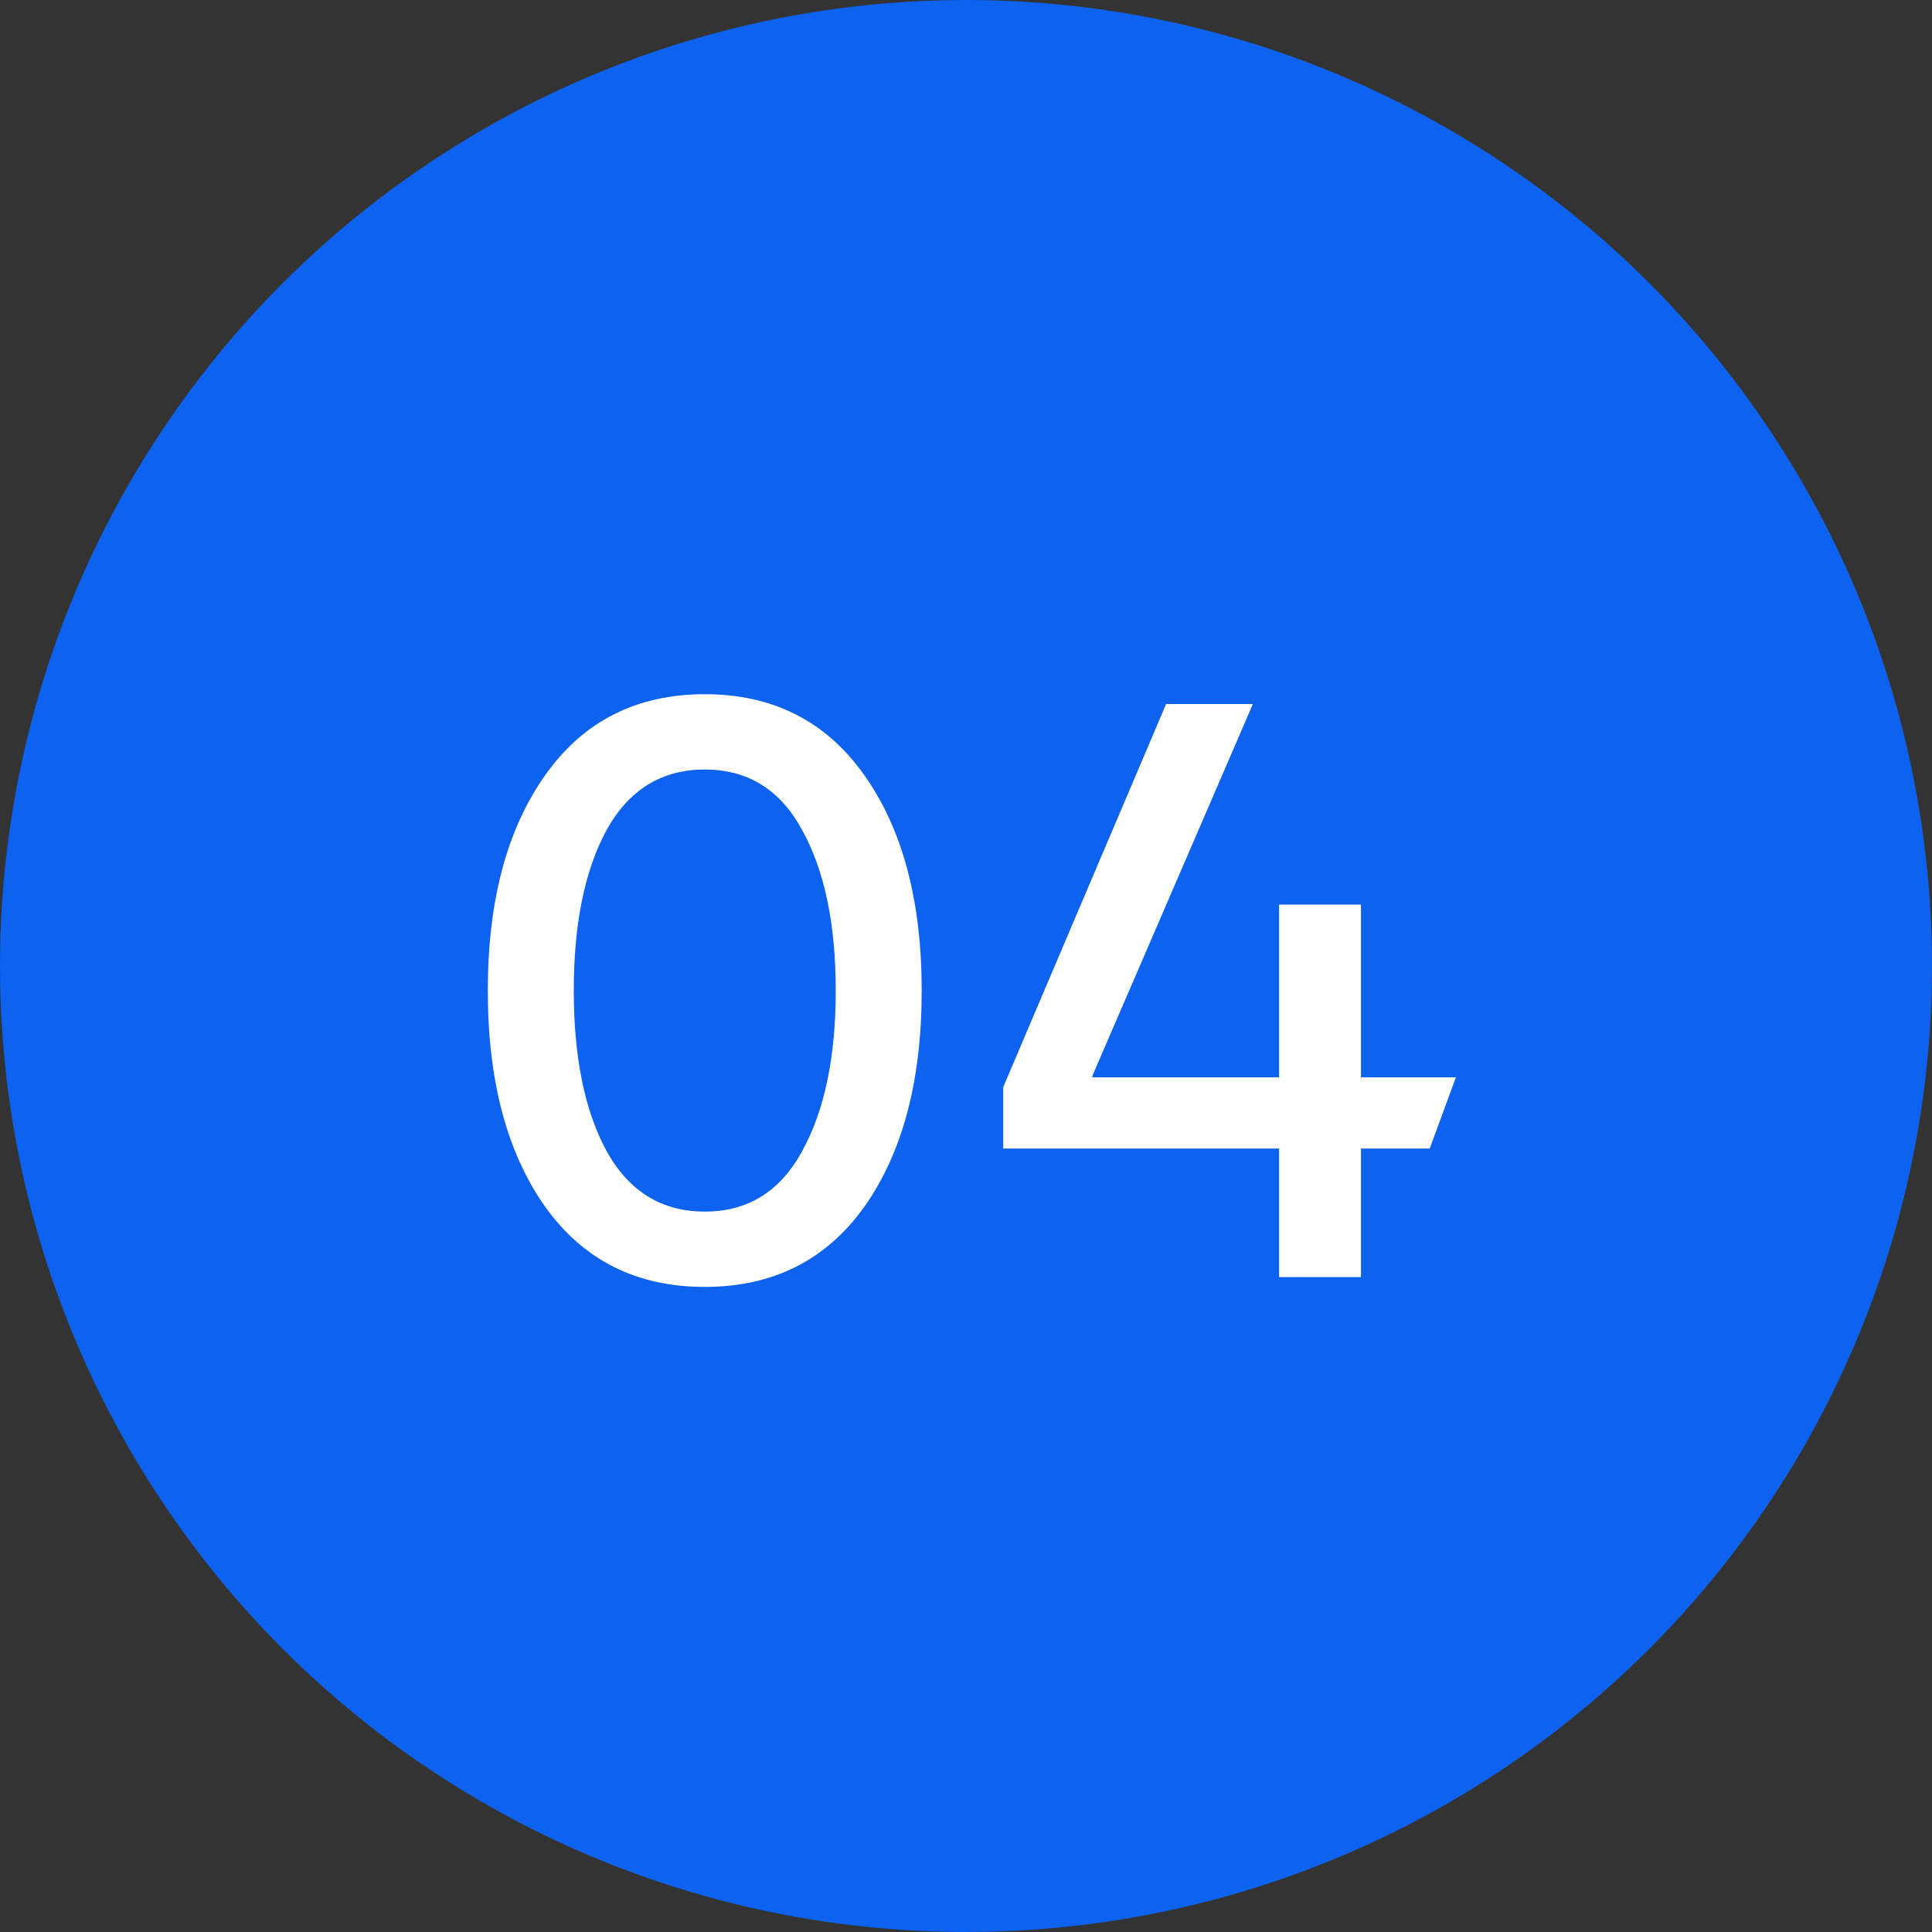
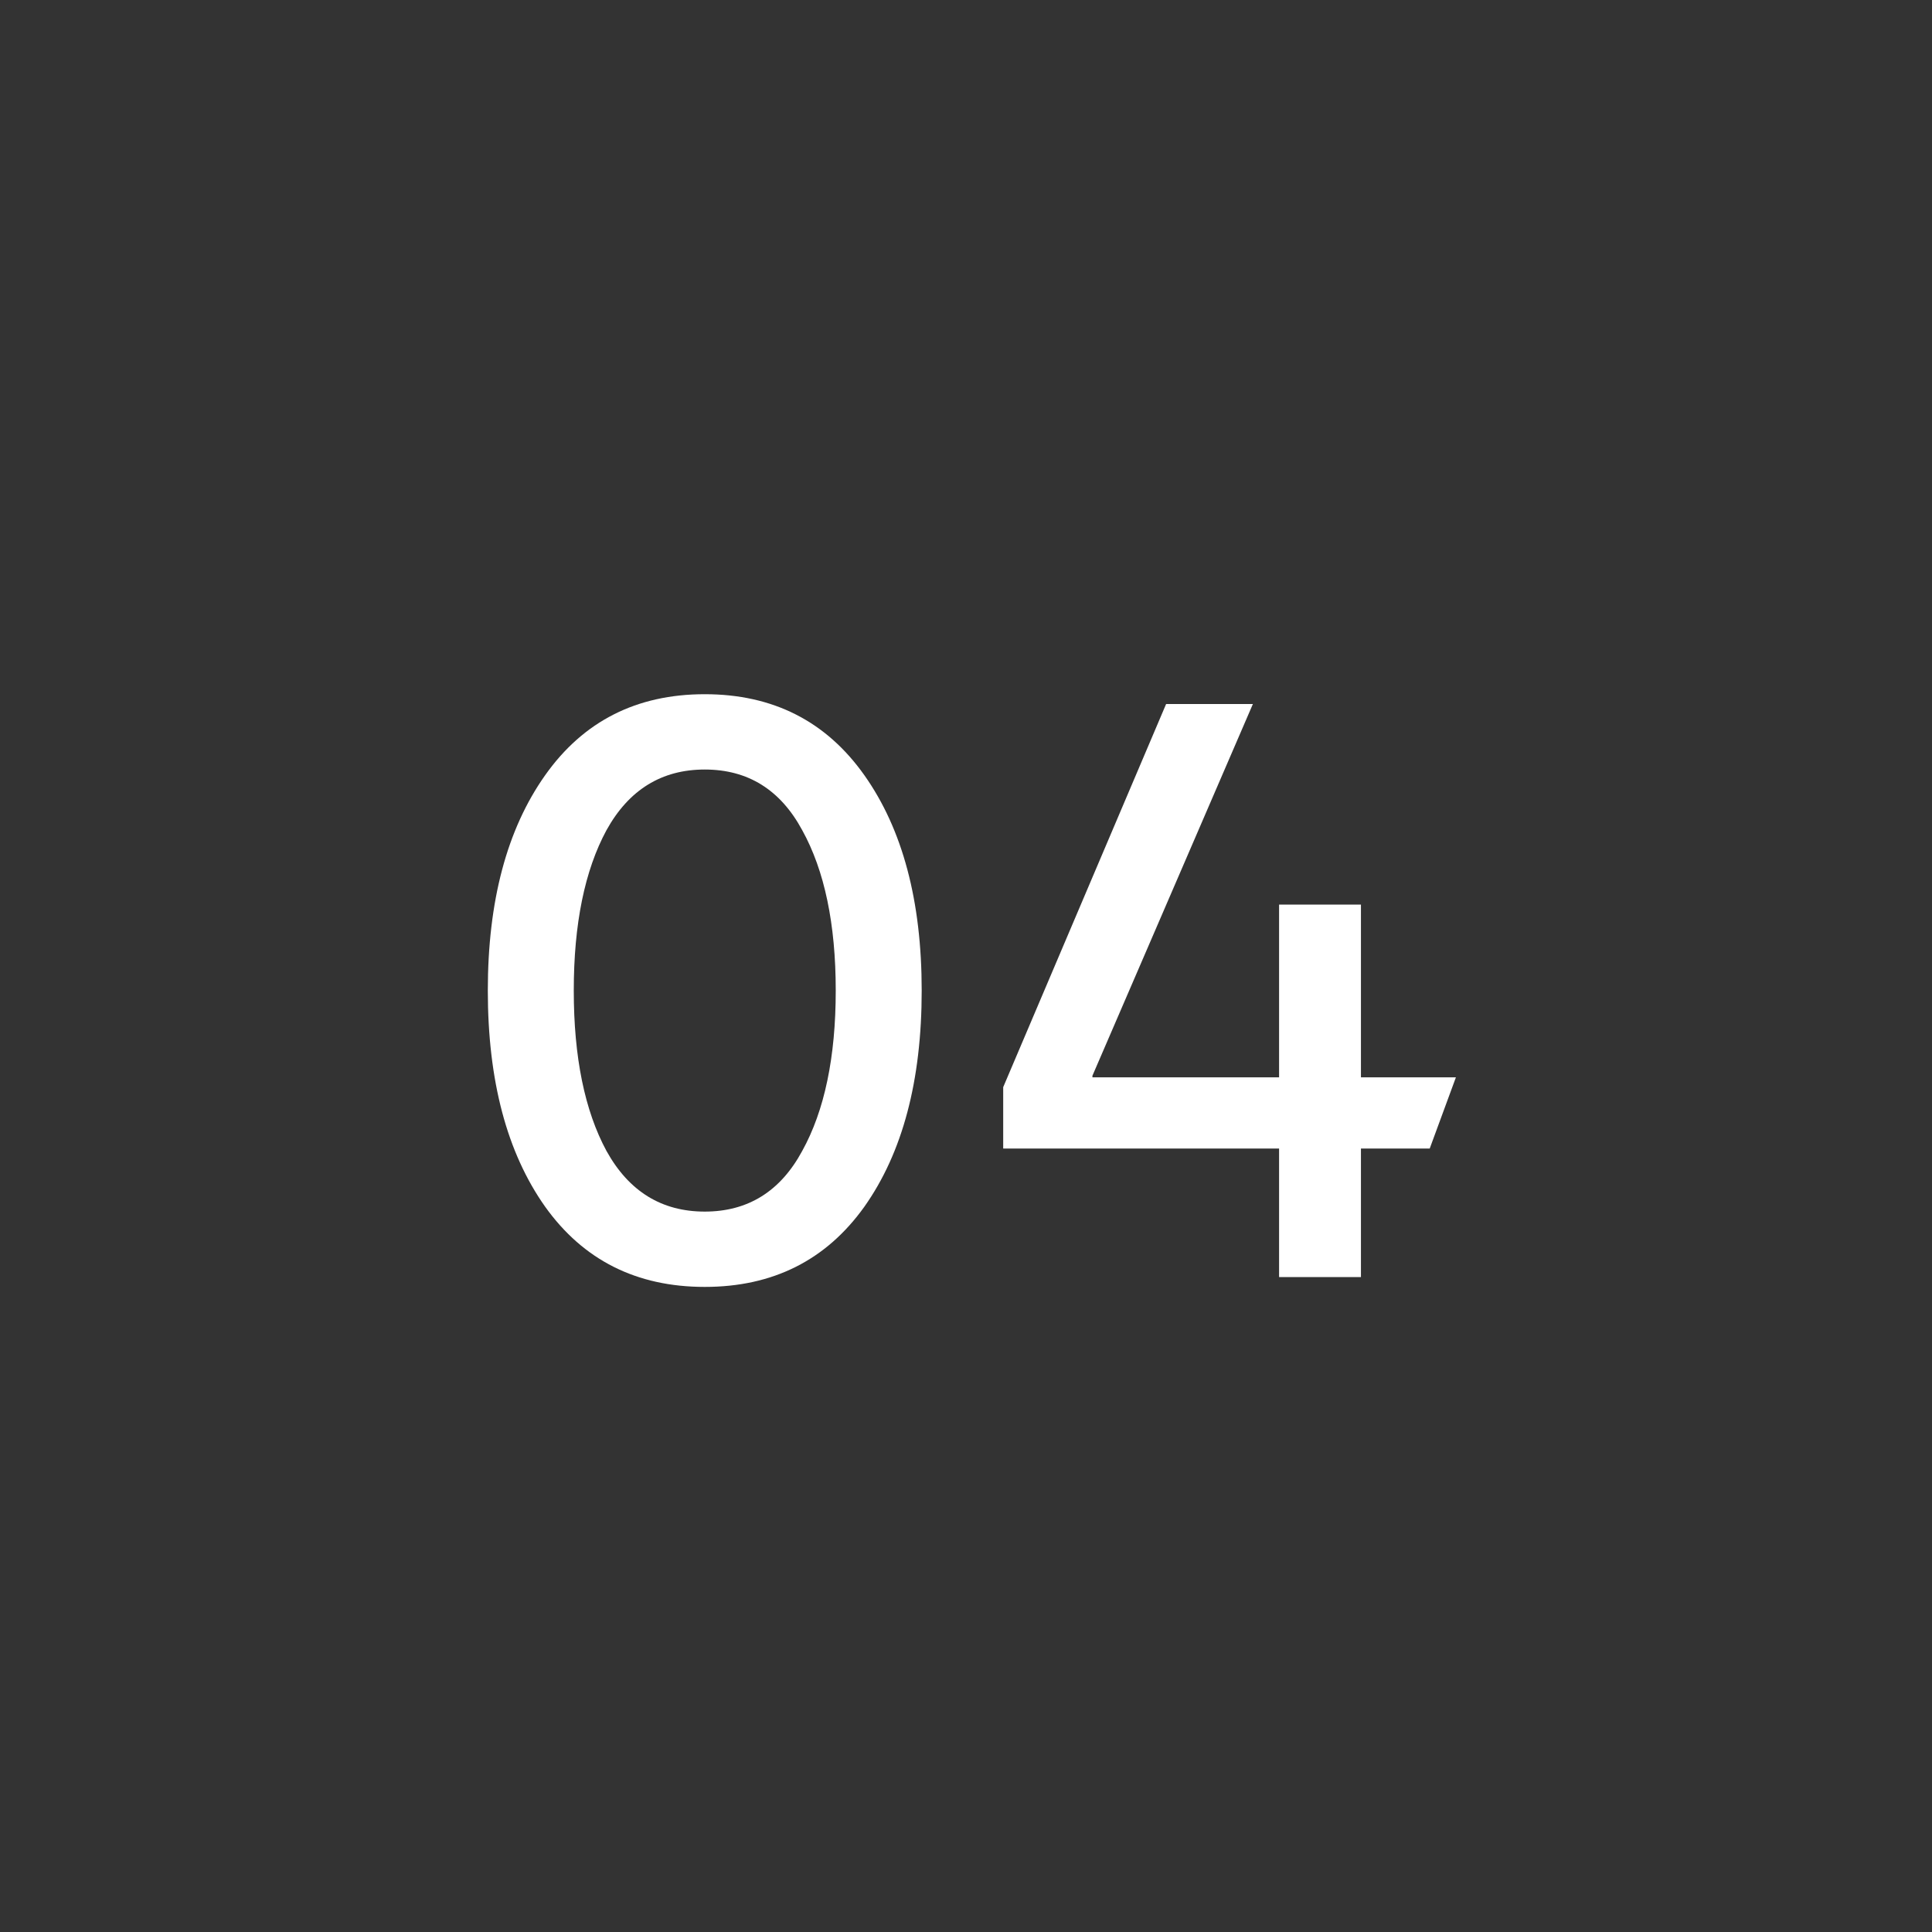
<svg xmlns="http://www.w3.org/2000/svg" width="59" height="59" viewBox="0 0 59 59" fill="none">
  <rect x="0" y="0" width="59" height="59" fill="#333333" stroke="none" />
-   <circle cx="29.5" cy="29.5" r="29.5" fill="#0E62F0" />
  <path d="M21.522 39.3C19.439 39.3 17.814 38.483 16.647 36.85C15.48 35.2 14.897 33 14.897 30.25C14.897 27.517 15.48 25.325 16.647 23.675C17.814 22.025 19.439 21.2 21.522 21.2C23.605 21.2 25.23 22.025 26.397 23.675C27.564 25.325 28.147 27.517 28.147 30.25C28.147 33 27.564 35.2 26.397 36.85C25.23 38.483 23.605 39.3 21.522 39.3ZM21.522 37C22.839 37 23.831 36.383 24.497 35.15C25.18 33.917 25.522 32.283 25.522 30.25C25.522 28.217 25.18 26.583 24.497 25.35C23.831 24.117 22.839 23.5 21.522 23.5C20.206 23.5 19.206 24.117 18.522 25.35C17.855 26.583 17.522 28.217 17.522 30.25C17.522 32.283 17.855 33.917 18.522 35.15C19.206 36.383 20.206 37 21.522 37ZM39.061 39V35.075H30.636V33.2L35.611 21.5H38.261L33.361 32.85V32.9H39.061V27.625H41.561V32.9H44.461L43.661 35.075H41.561V39H39.061Z" fill="white" />
</svg>